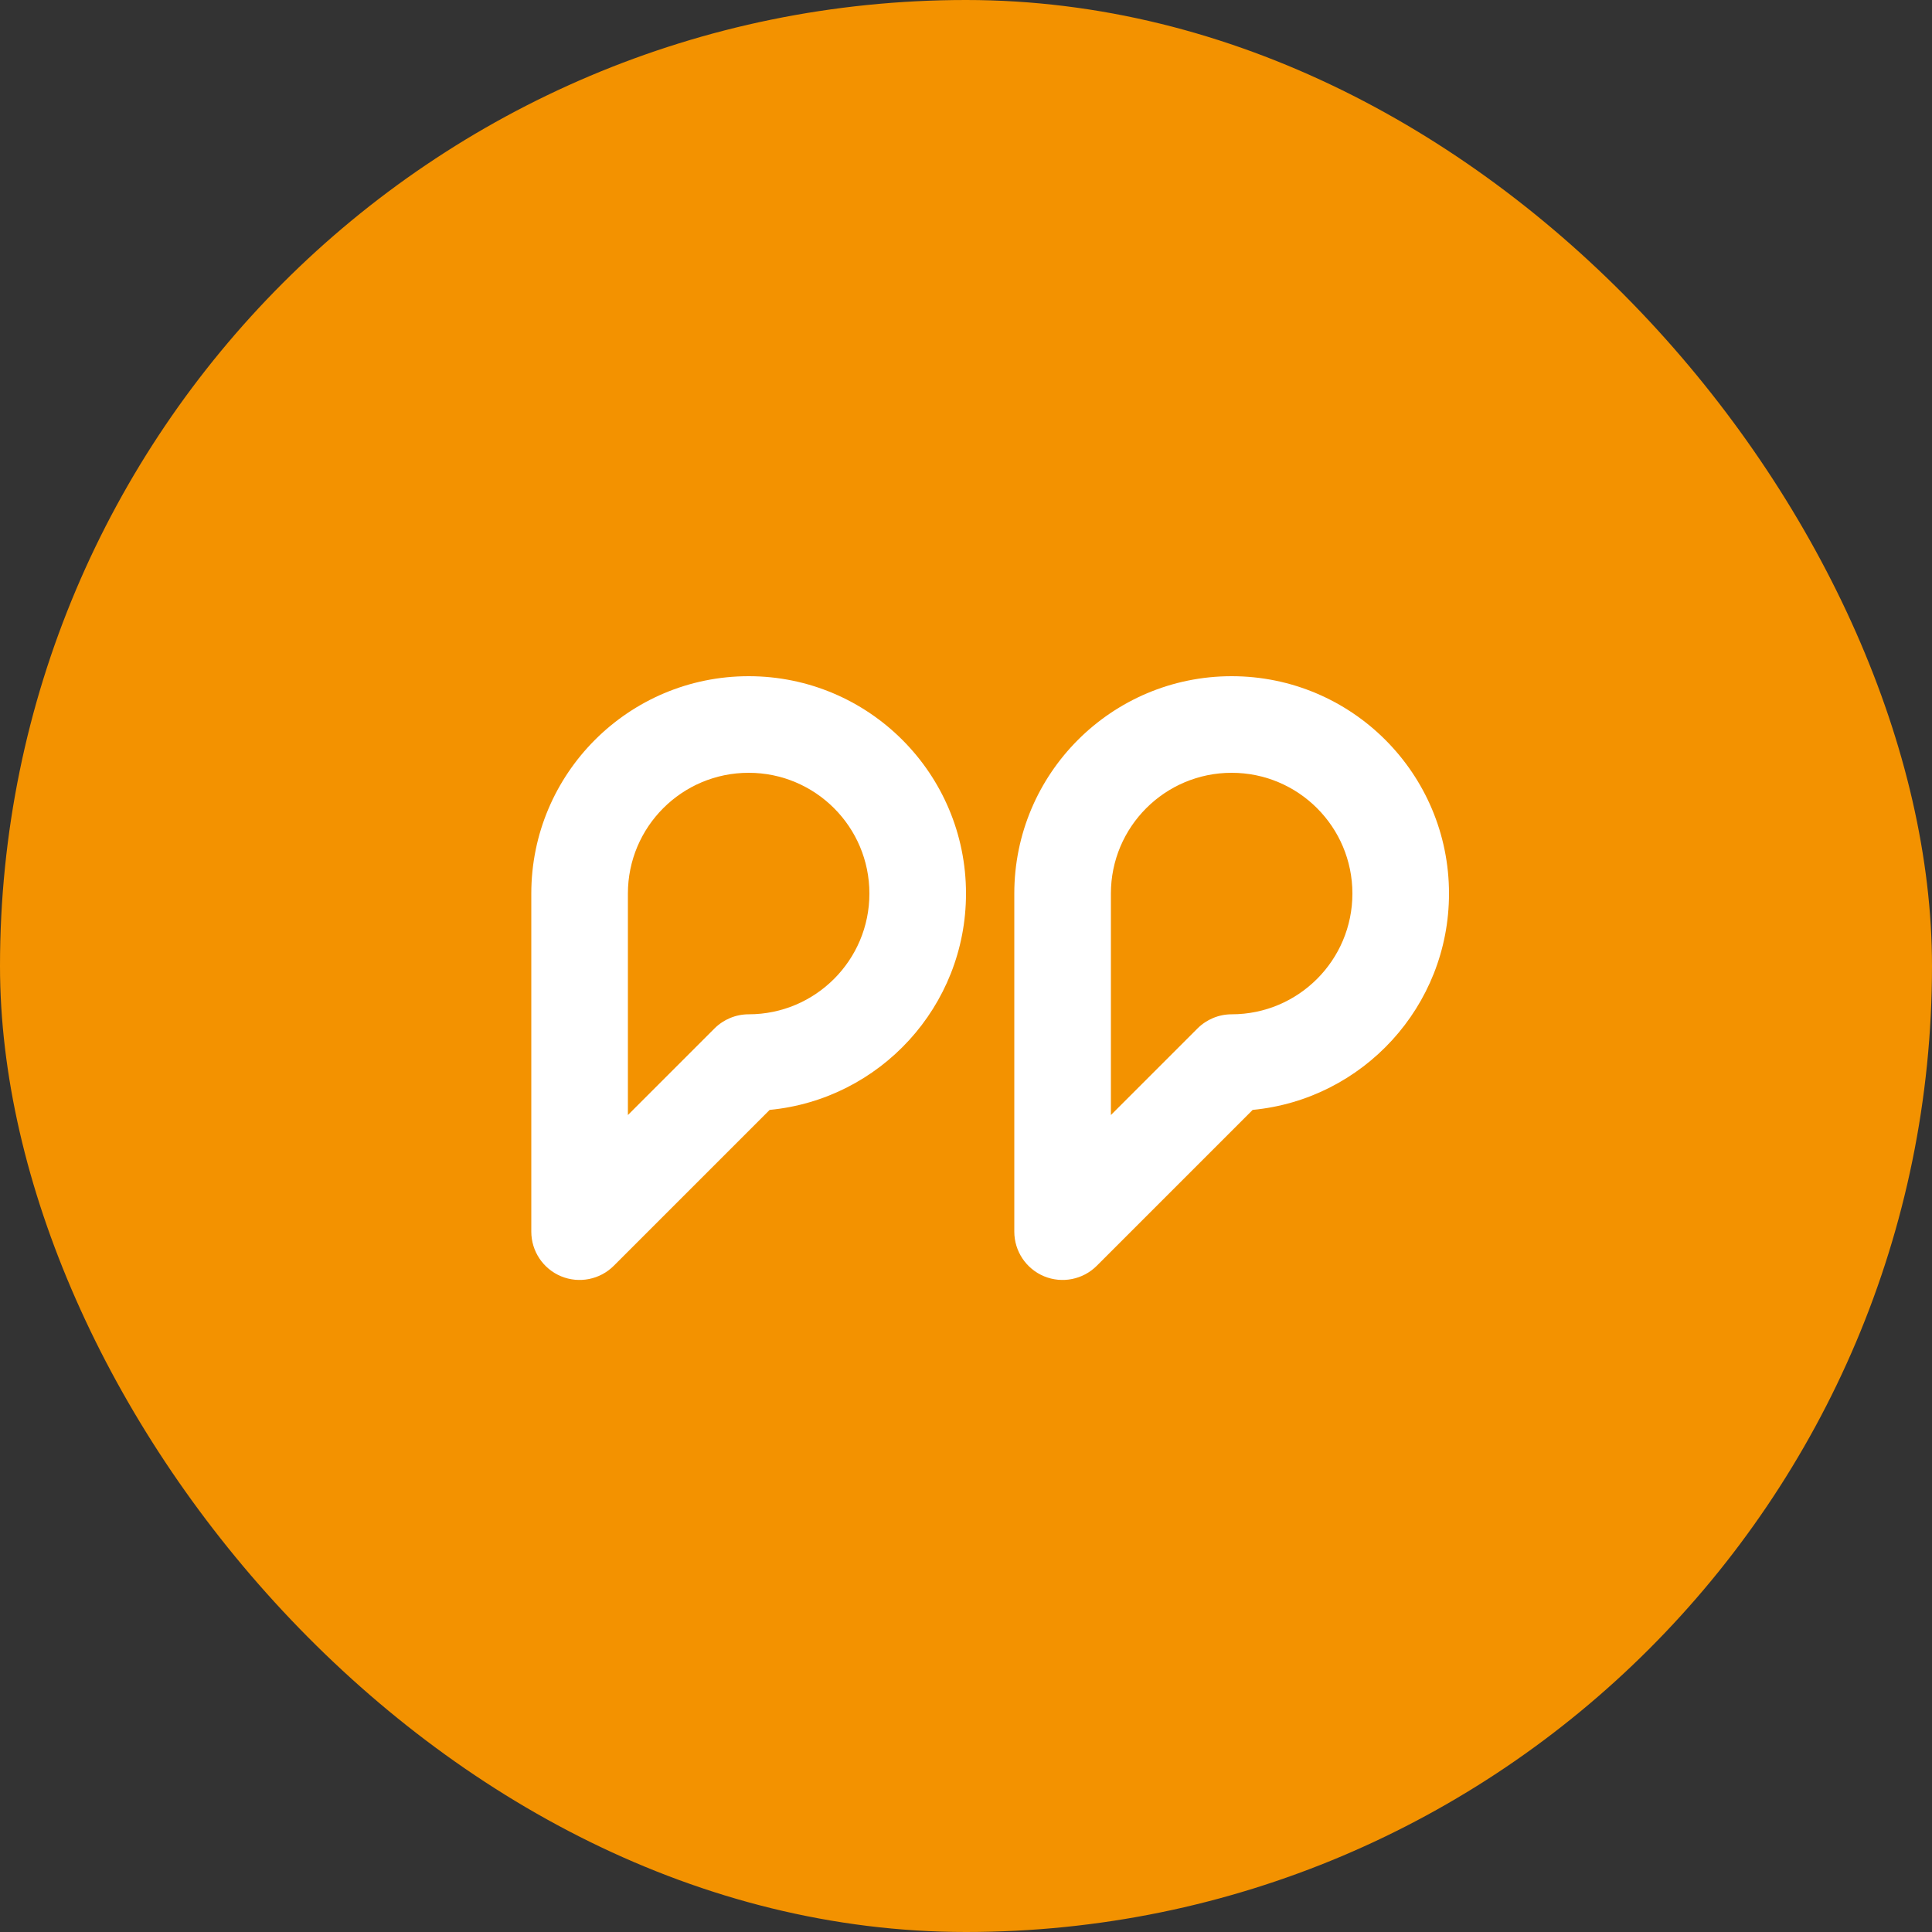
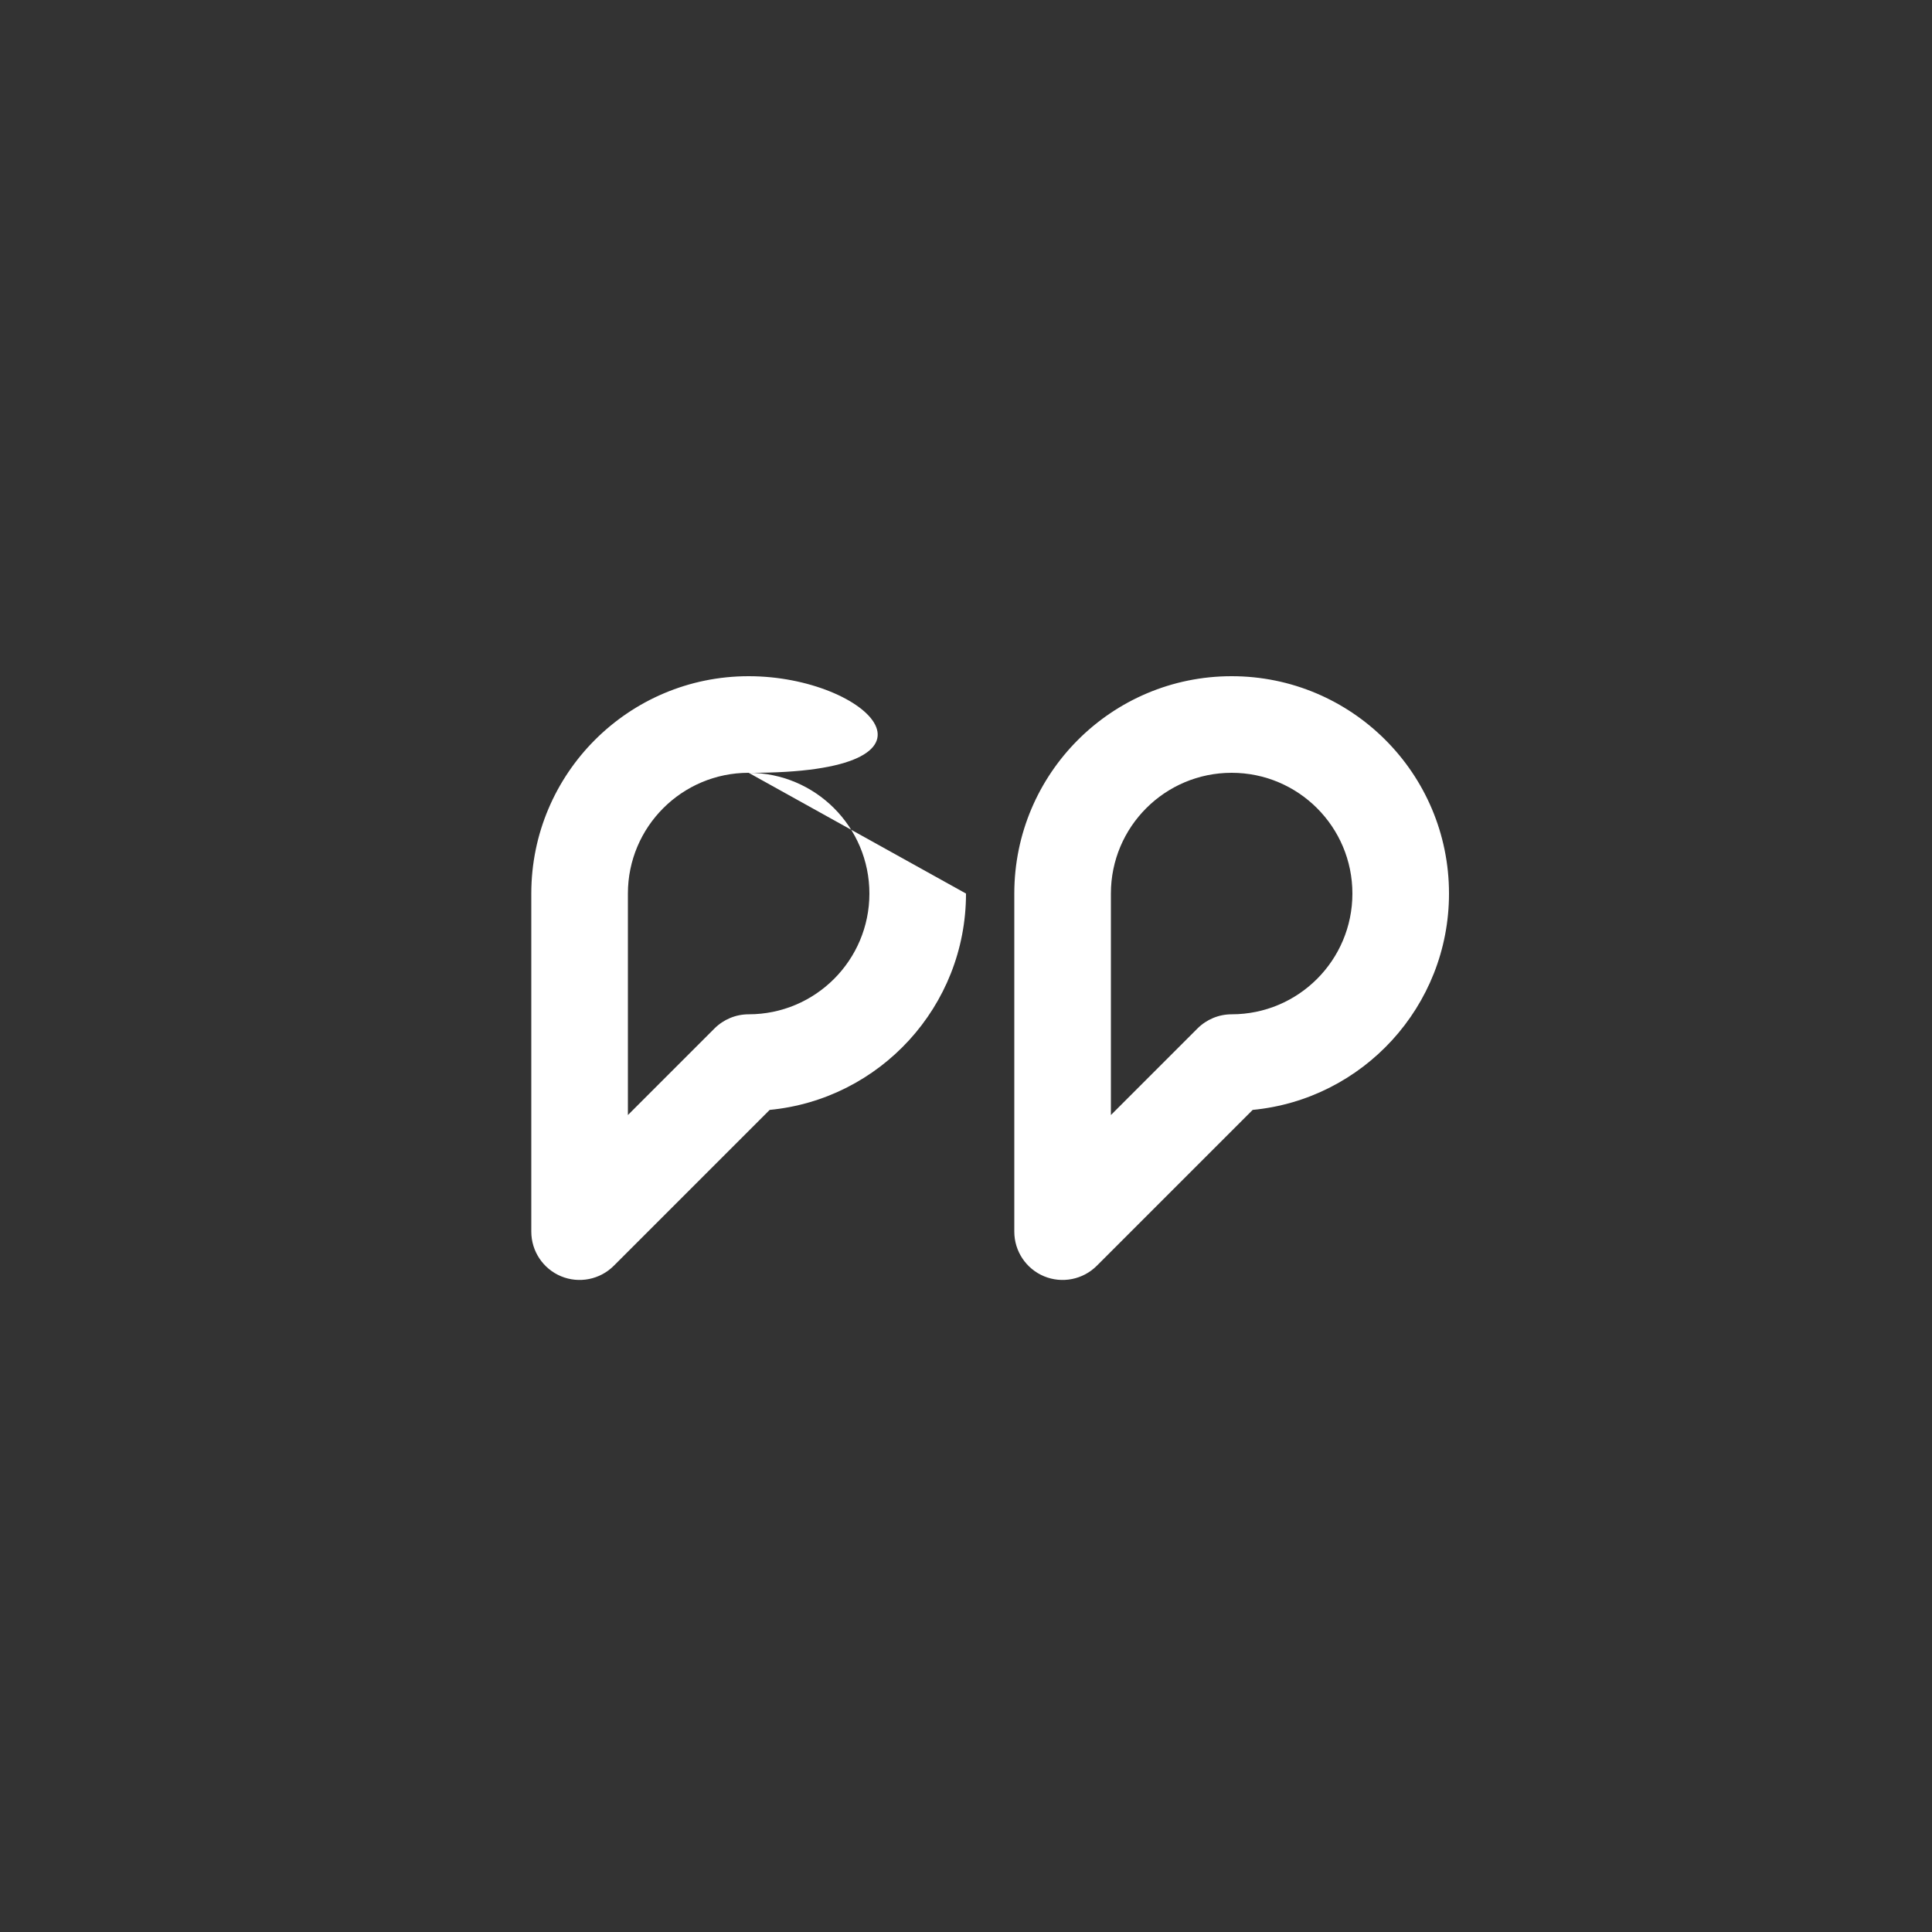
<svg xmlns="http://www.w3.org/2000/svg" width="56" height="56" viewBox="0 0 56 56" fill="none">
  <rect x="0" y="0" width="56" height="56" fill="#333333" stroke="none" />
-   <rect width="56" height="56" rx="28" fill="#F39200" />
-   <path fill-rule="evenodd" clip-rule="evenodd" d="M35.7 22.4C37.633 22.4 39.2 23.967 39.2 25.9C39.2 27.833 37.633 29.4 35.7 29.4C35.329 29.4 34.973 29.548 34.71 29.81L32.2 32.32V25.9C32.2 23.967 33.767 22.4 35.7 22.4ZM42 25.9C42 22.421 39.179 19.6 35.7 19.6C32.221 19.6 29.4 22.421 29.4 25.9V35.7C29.4 36.266 29.741 36.777 30.264 36.994C30.787 37.21 31.39 37.09 31.79 36.69L36.309 32.171C39.503 31.865 42 29.174 42 25.9ZM21.7 22.4C23.633 22.4 25.2 23.967 25.2 25.9C25.2 27.833 23.633 29.4 21.7 29.4C21.329 29.4 20.973 29.548 20.71 29.81L18.2 32.32V25.9C18.2 23.967 19.767 22.4 21.7 22.4ZM28 25.9C28 22.421 25.179 19.6 21.7 19.6C18.221 19.6 15.4 22.421 15.4 25.9V35.7C15.4 36.266 15.741 36.777 16.264 36.994C16.787 37.21 17.39 37.09 17.79 36.69L22.309 32.171C25.503 31.865 28 29.174 28 25.9Z" fill="white" />
+   <path fill-rule="evenodd" clip-rule="evenodd" d="M35.7 22.4C37.633 22.4 39.2 23.967 39.2 25.9C39.2 27.833 37.633 29.4 35.7 29.4C35.329 29.4 34.973 29.548 34.71 29.81L32.2 32.32V25.9C32.2 23.967 33.767 22.4 35.7 22.4ZM42 25.9C42 22.421 39.179 19.6 35.7 19.6C32.221 19.6 29.4 22.421 29.4 25.9V35.7C29.4 36.266 29.741 36.777 30.264 36.994C30.787 37.21 31.39 37.09 31.79 36.69L36.309 32.171C39.503 31.865 42 29.174 42 25.9ZM21.7 22.4C23.633 22.4 25.2 23.967 25.2 25.9C25.2 27.833 23.633 29.4 21.7 29.4C21.329 29.4 20.973 29.548 20.71 29.81L18.2 32.32V25.9C18.2 23.967 19.767 22.4 21.7 22.4ZC28 22.421 25.179 19.6 21.7 19.6C18.221 19.6 15.4 22.421 15.4 25.9V35.7C15.4 36.266 15.741 36.777 16.264 36.994C16.787 37.21 17.39 37.09 17.79 36.69L22.309 32.171C25.503 31.865 28 29.174 28 25.9Z" fill="white" />
</svg>